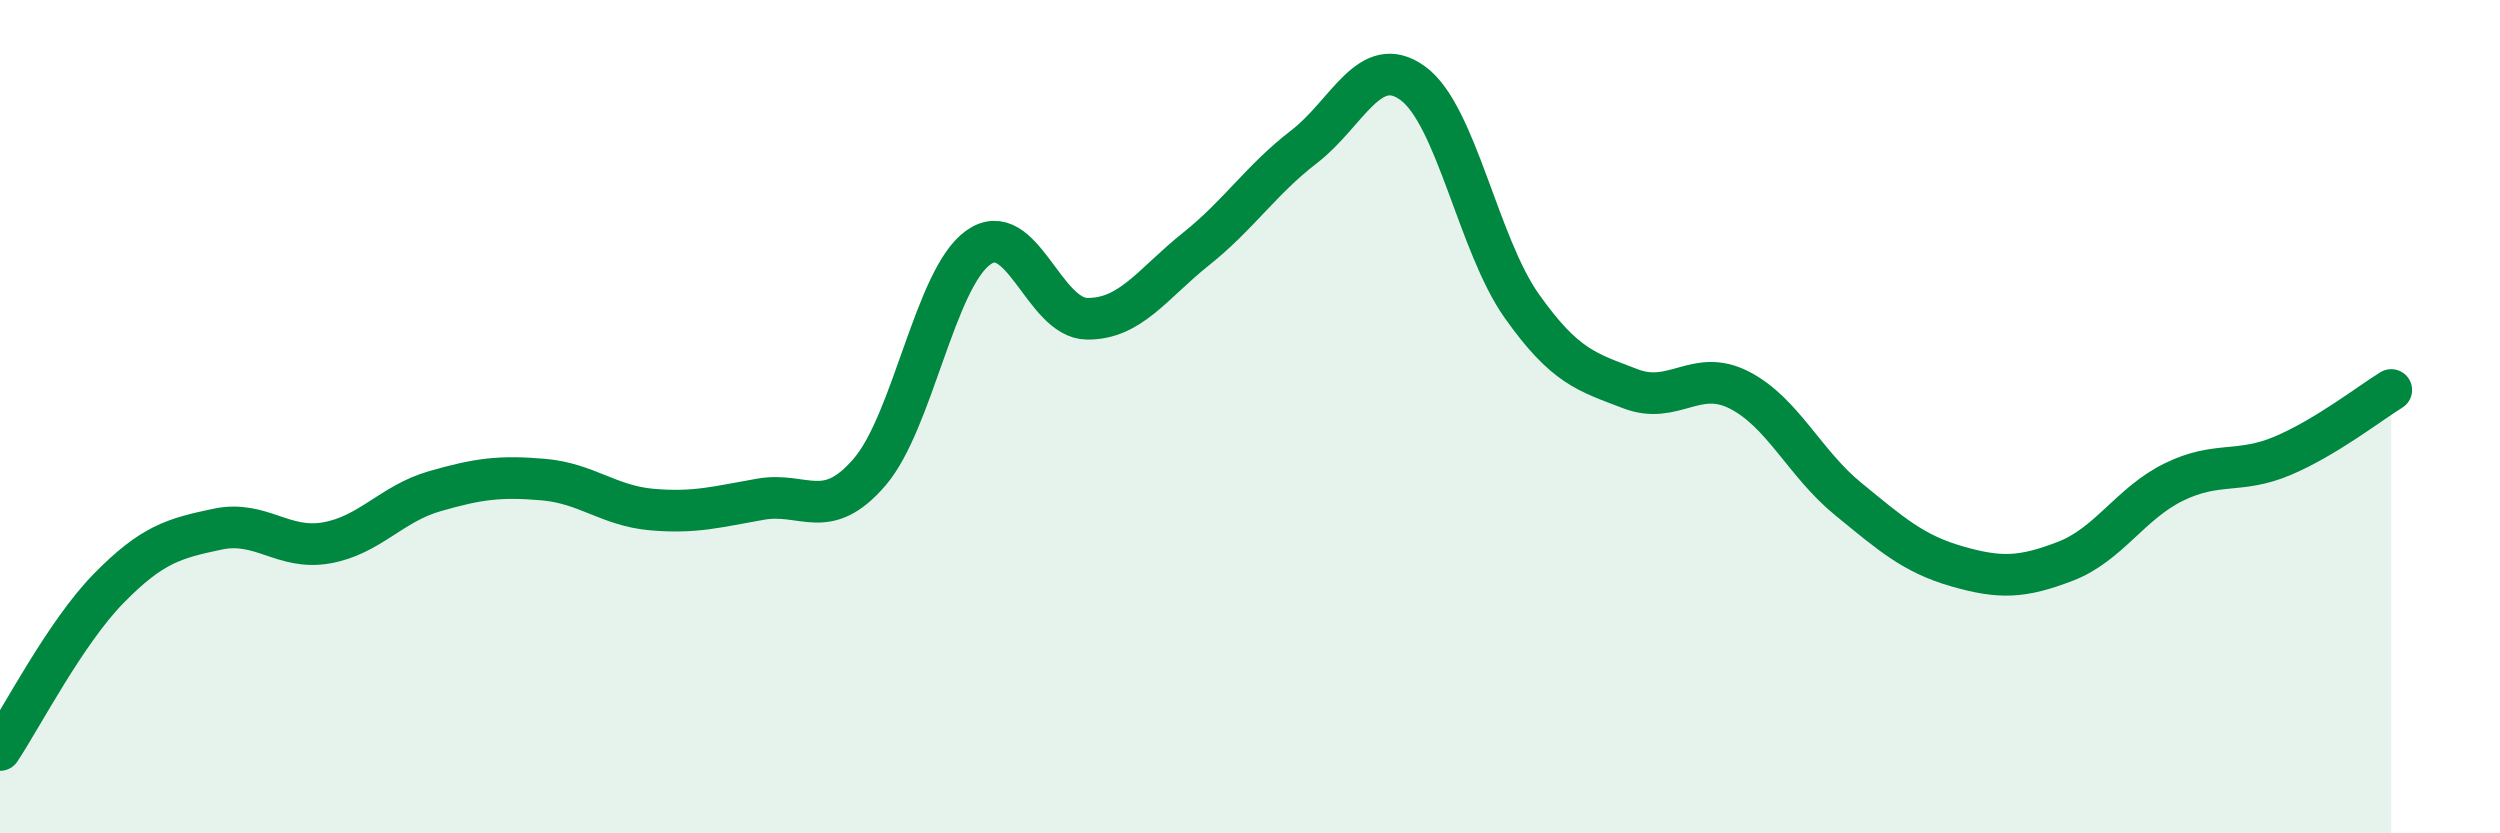
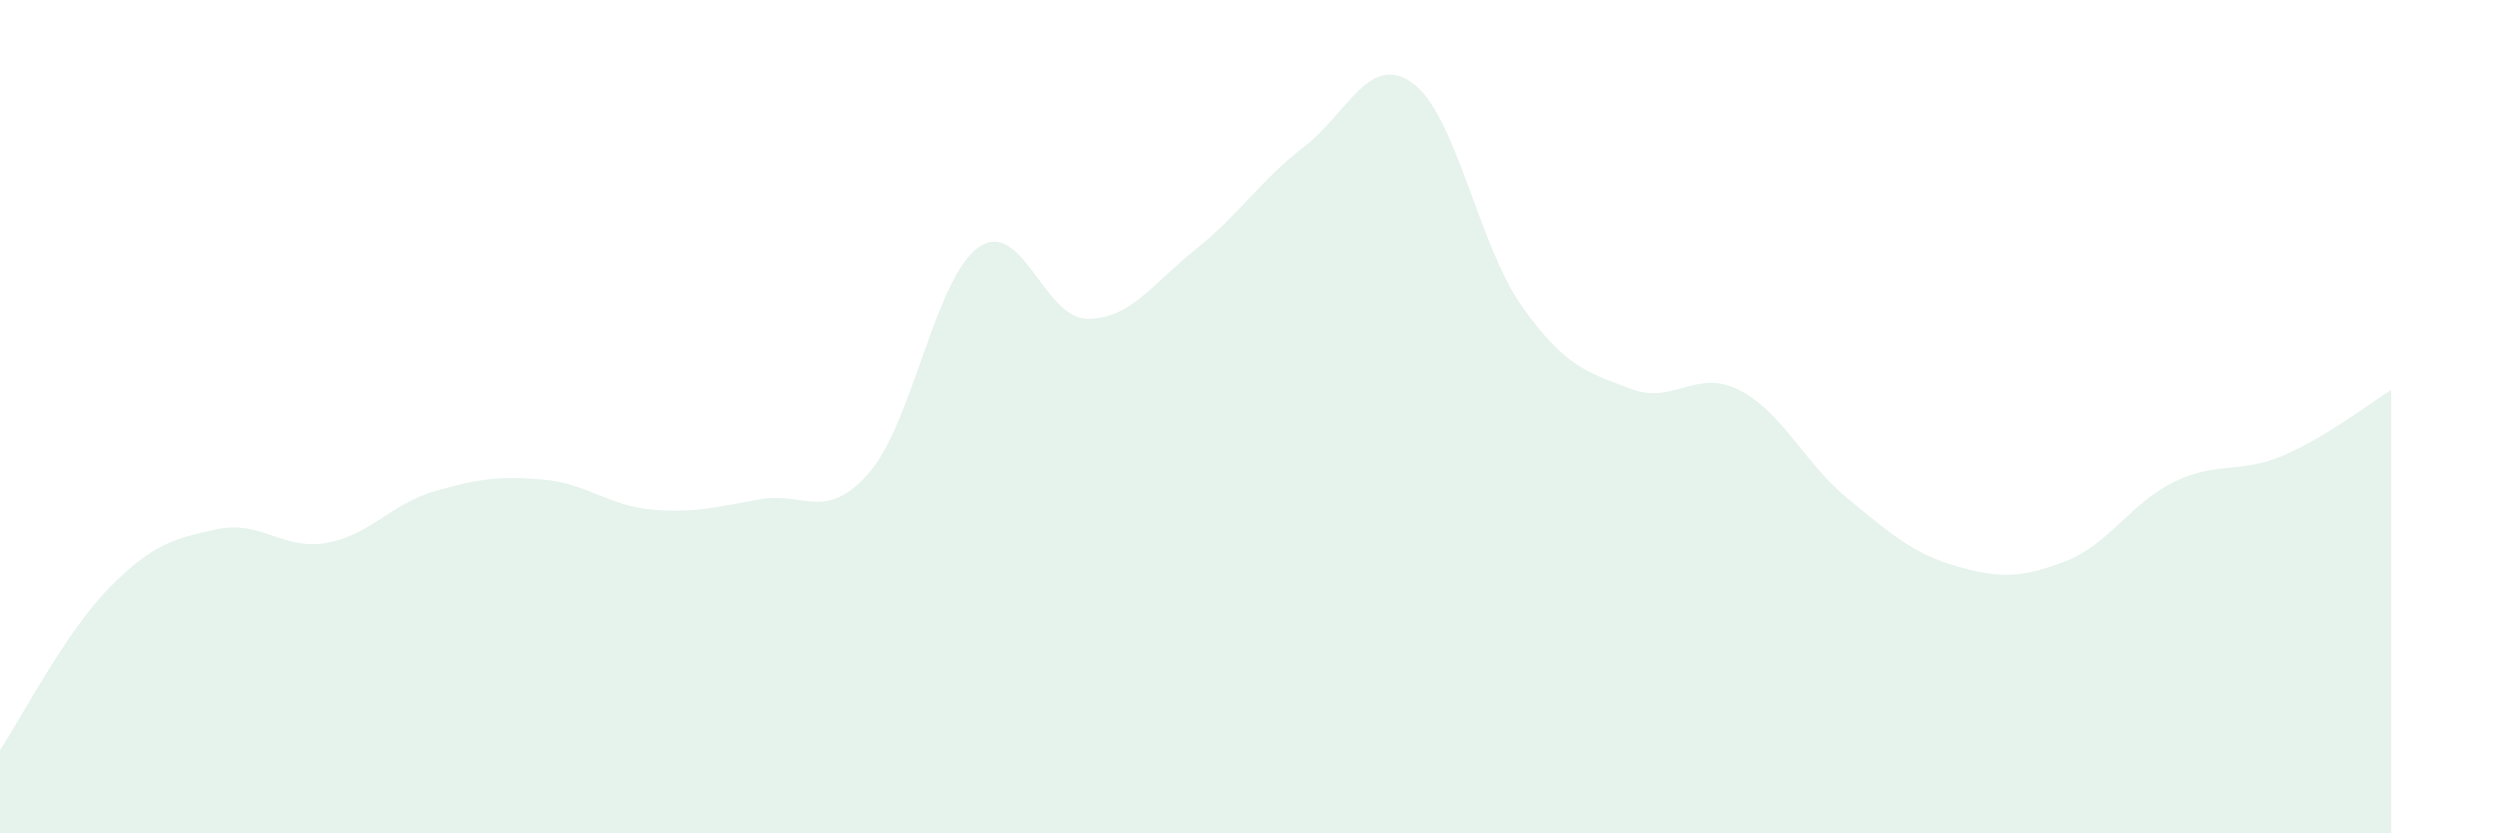
<svg xmlns="http://www.w3.org/2000/svg" width="60" height="20" viewBox="0 0 60 20">
  <path d="M 0,18 C 0.52,17.22 1.57,15.18 2.61,14.12 C 3.65,13.06 4.18,12.92 5.22,12.7 C 6.26,12.48 6.79,13.21 7.83,13.03 C 8.87,12.85 9.39,12.09 10.43,11.79 C 11.47,11.49 12,11.42 13.04,11.51 C 14.08,11.6 14.61,12.14 15.65,12.23 C 16.69,12.32 17.22,12.16 18.26,11.98 C 19.3,11.8 19.83,12.54 20.87,11.33 C 21.91,10.12 22.44,6.68 23.48,5.94 C 24.52,5.2 25.05,7.64 26.09,7.65 C 27.13,7.66 27.66,6.81 28.7,5.98 C 29.74,5.15 30.26,4.32 31.3,3.52 C 32.34,2.72 32.87,1.24 33.91,2 C 34.95,2.76 35.48,5.87 36.52,7.34 C 37.56,8.81 38.09,8.93 39.13,9.33 C 40.17,9.73 40.7,8.83 41.74,9.36 C 42.78,9.89 43.31,11.12 44.35,11.97 C 45.39,12.82 45.92,13.29 46.96,13.59 C 48,13.89 48.53,13.87 49.57,13.47 C 50.61,13.07 51.13,12.08 52.17,11.57 C 53.21,11.06 53.74,11.38 54.78,10.94 C 55.82,10.5 56.87,9.68 57.39,9.36L57.39 20L0 20Z" fill="#008740" opacity="0.1" stroke-linecap="round" stroke-linejoin="round" />
-   <path d="M 0,18 C 0.52,17.22 1.57,15.18 2.61,14.12 C 3.65,13.06 4.18,12.92 5.22,12.7 C 6.26,12.48 6.79,13.21 7.83,13.03 C 8.87,12.85 9.39,12.09 10.43,11.79 C 11.47,11.49 12,11.42 13.04,11.51 C 14.08,11.6 14.61,12.14 15.65,12.23 C 16.69,12.32 17.22,12.16 18.26,11.98 C 19.3,11.8 19.83,12.54 20.87,11.33 C 21.91,10.12 22.44,6.68 23.48,5.94 C 24.52,5.2 25.05,7.64 26.09,7.65 C 27.13,7.66 27.66,6.81 28.7,5.98 C 29.74,5.15 30.26,4.32 31.3,3.52 C 32.34,2.72 32.87,1.24 33.91,2 C 34.95,2.76 35.48,5.87 36.52,7.34 C 37.56,8.81 38.09,8.93 39.13,9.33 C 40.17,9.73 40.7,8.83 41.74,9.36 C 42.78,9.89 43.31,11.12 44.35,11.97 C 45.39,12.82 45.92,13.29 46.96,13.59 C 48,13.89 48.53,13.87 49.57,13.47 C 50.61,13.07 51.13,12.08 52.17,11.57 C 53.21,11.06 53.74,11.38 54.78,10.94 C 55.82,10.5 56.87,9.68 57.39,9.36" stroke="#008740" stroke-width="1" fill="none" stroke-linecap="round" stroke-linejoin="round" />
</svg>